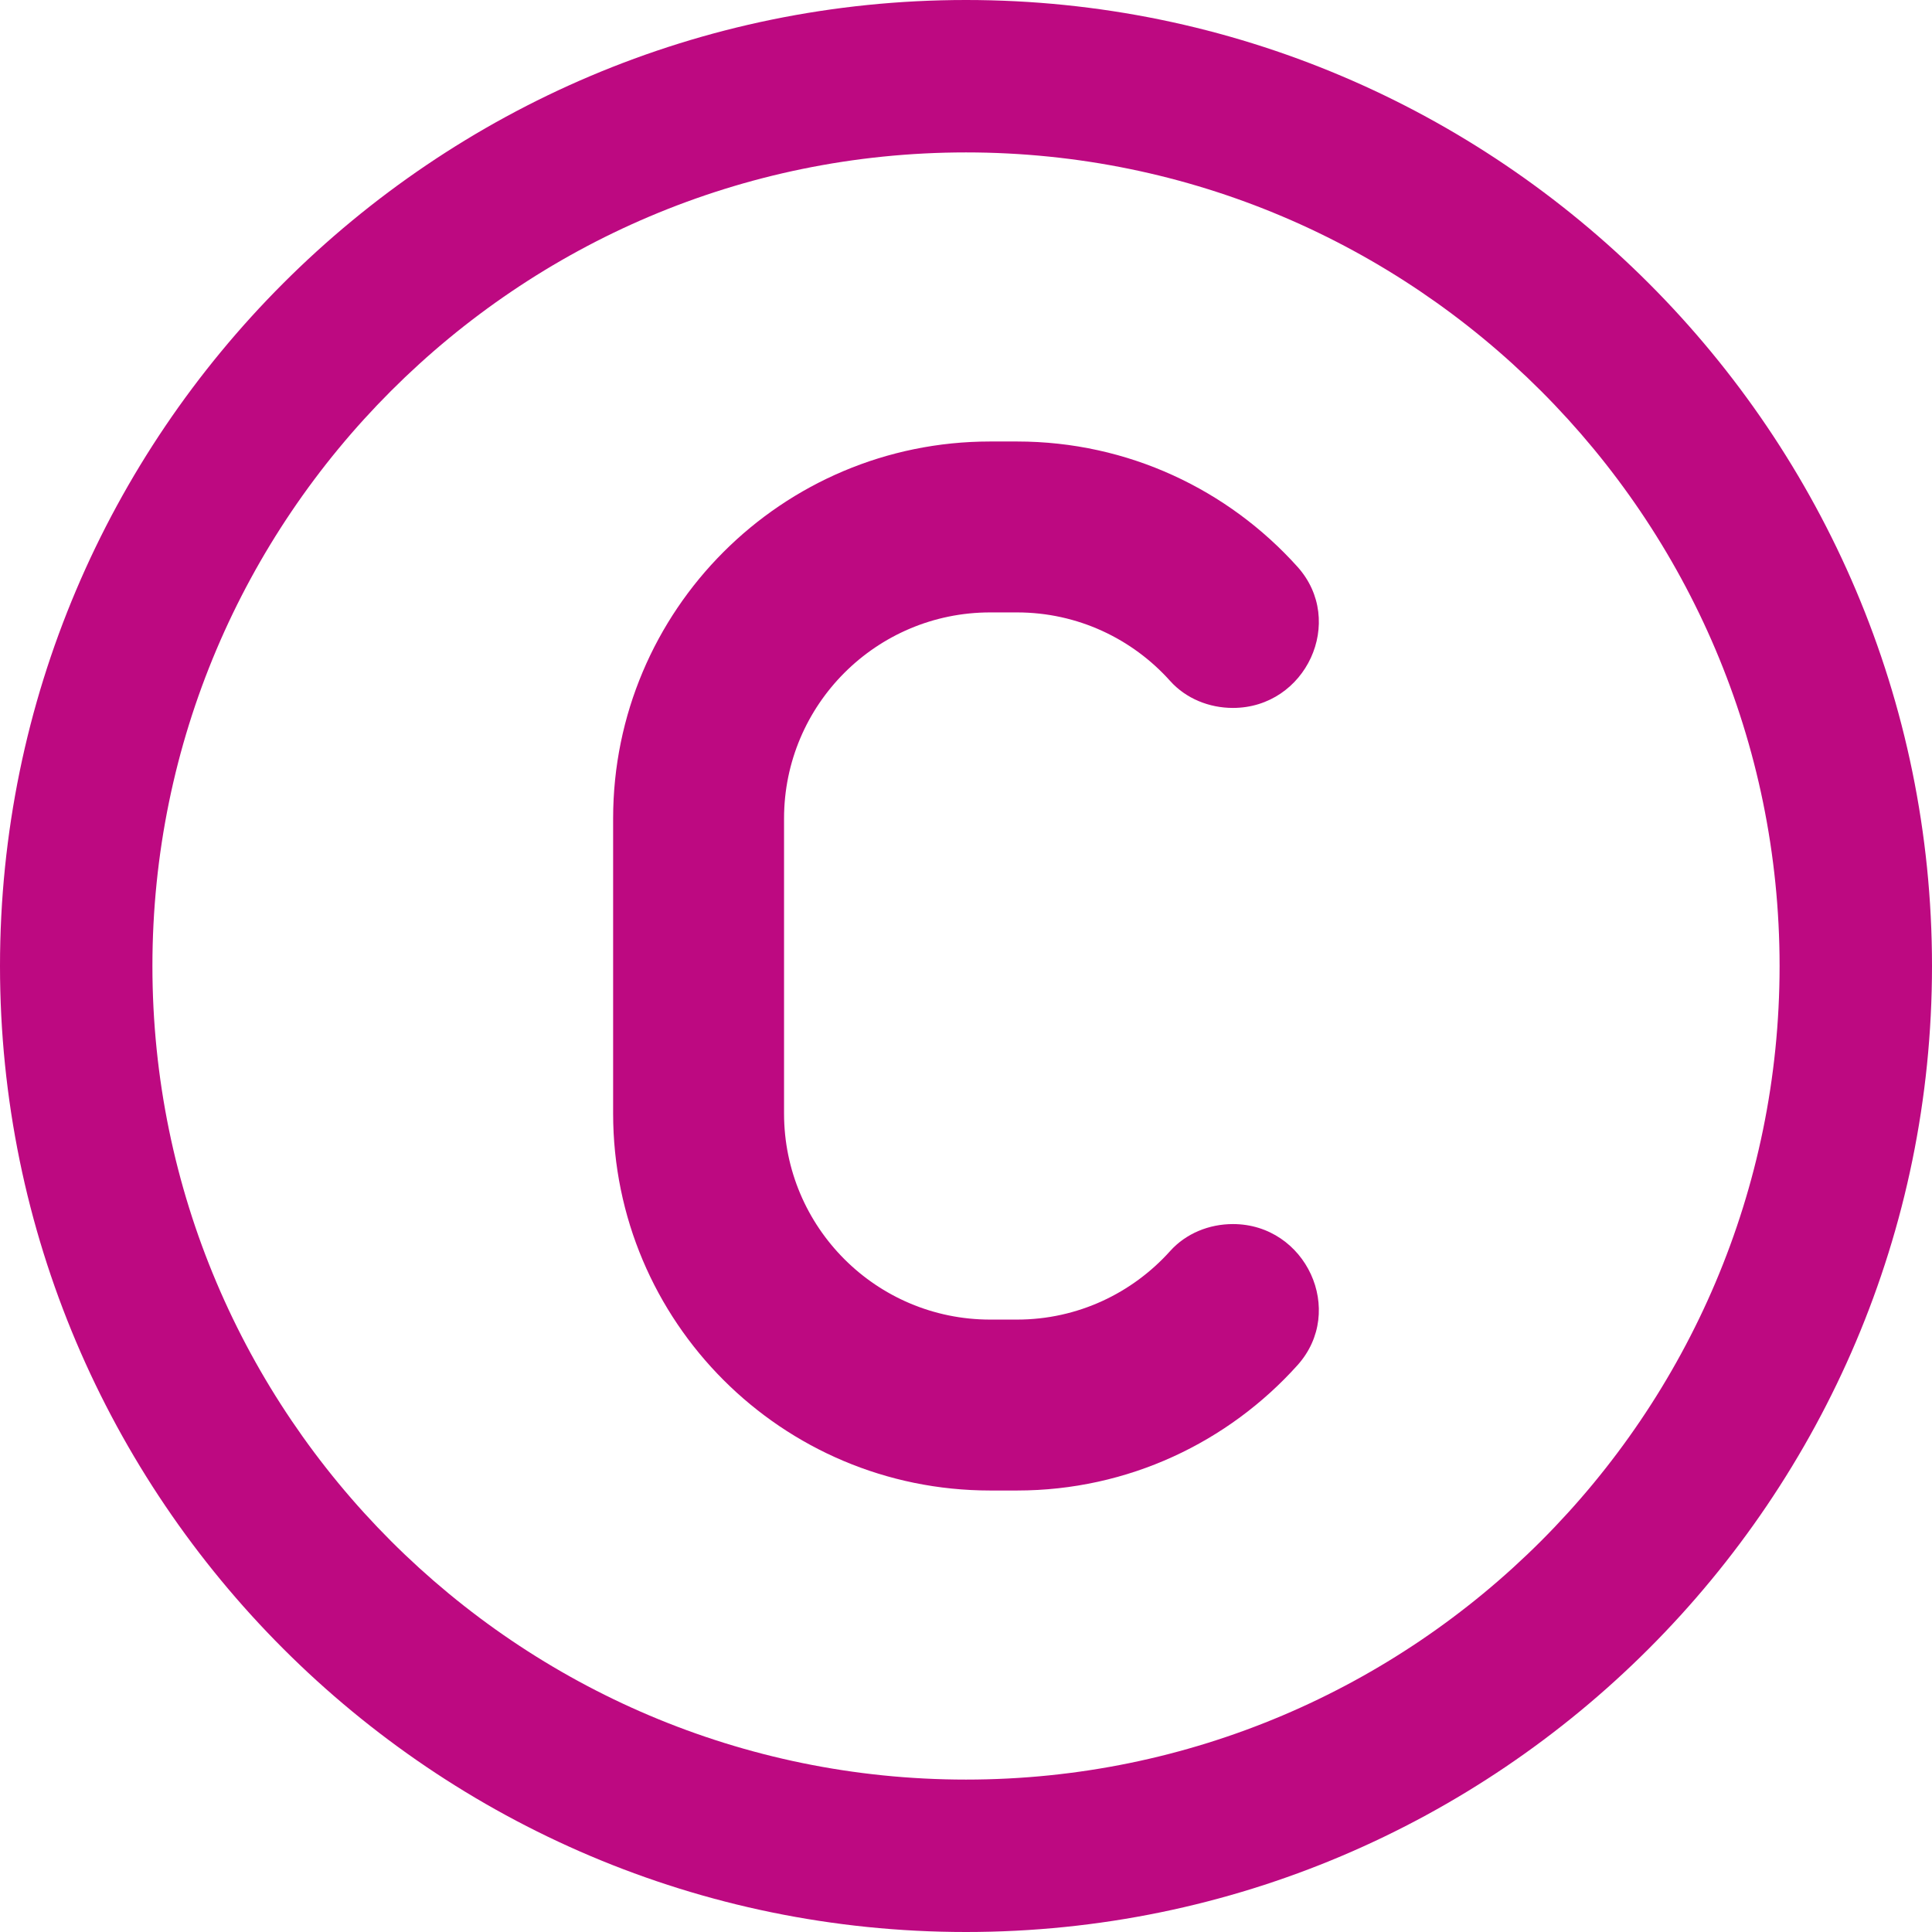
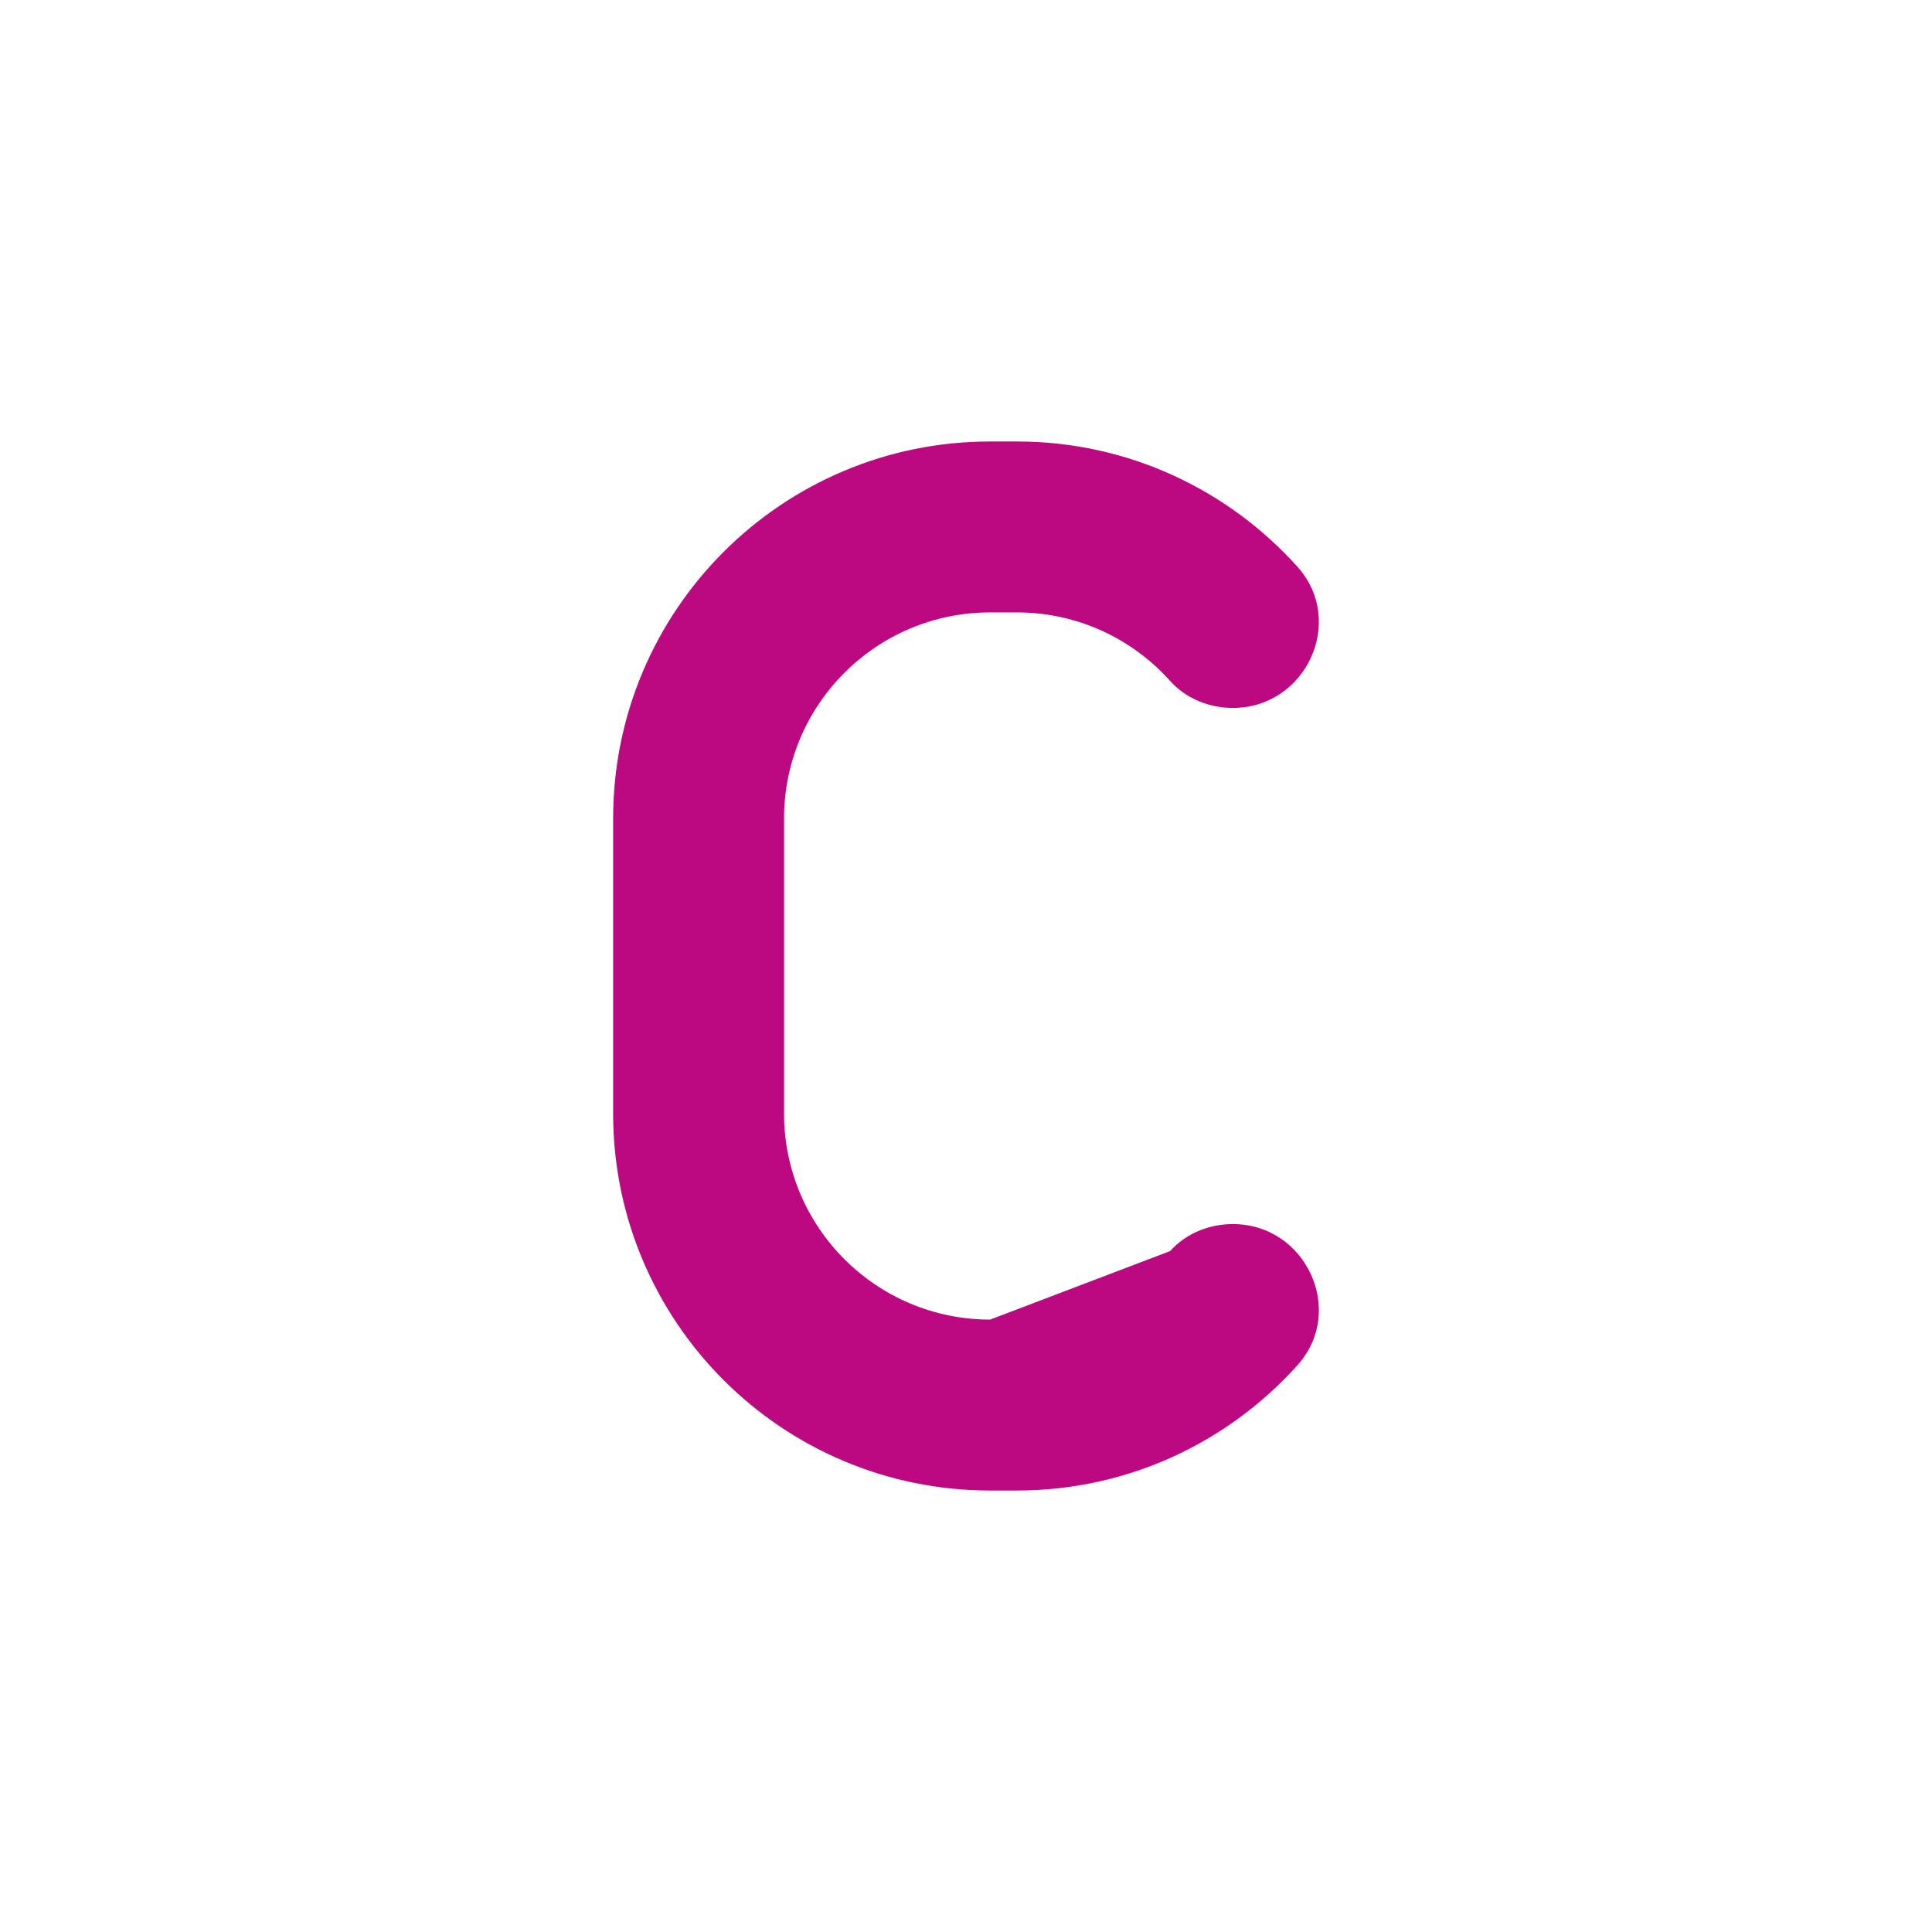
<svg xmlns="http://www.w3.org/2000/svg" fill="#000000" height="128" preserveAspectRatio="xMidYMid meet" version="1" viewBox="36.0 36.0 128.0 128.0" width="128" zoomAndPan="magnify">
  <g fill="#bd0981" id="change1_1">
-     <path d="M 117.684 117.098 C 116.109 117.098 114.574 117.715 113.523 118.887 C 111.023 121.668 107.406 123.426 103.379 123.426 L 101.602 123.426 C 94.062 123.426 87.945 117.312 87.945 109.77 L 87.945 90.23 C 87.945 82.688 94.062 76.574 101.602 76.574 L 103.379 76.574 C 107.406 76.574 111.027 78.328 113.523 81.113 C 114.574 82.285 116.109 82.902 117.684 82.902 C 122.523 82.902 125.195 77.152 121.961 73.551 C 117.383 68.457 110.75 65.25 103.379 65.25 L 101.602 65.25 C 87.805 65.25 76.621 76.434 76.621 90.23 L 76.621 109.77 C 76.621 123.566 87.805 134.75 101.602 134.75 L 103.379 134.75 C 110.75 134.75 117.383 131.543 121.961 126.449 C 125.195 122.848 122.523 117.098 117.684 117.098" fill="inherit" />
-     <path d="M 100 46.098 C 70.277 46.098 46.098 70.277 46.098 100 C 46.098 129.723 70.277 153.902 100 153.902 C 129.723 153.902 153.902 129.723 153.902 100 C 153.902 70.277 129.723 46.098 100 46.098 Z M 100 164 C 64.711 164 36 135.289 36 100 C 36 64.711 64.711 36 100 36 C 135.289 36 164 64.711 164 100 C 164 135.289 135.289 164 100 164" fill="inherit" />
+     <path d="M 117.684 117.098 C 116.109 117.098 114.574 117.715 113.523 118.887 L 101.602 123.426 C 94.062 123.426 87.945 117.312 87.945 109.77 L 87.945 90.23 C 87.945 82.688 94.062 76.574 101.602 76.574 L 103.379 76.574 C 107.406 76.574 111.027 78.328 113.523 81.113 C 114.574 82.285 116.109 82.902 117.684 82.902 C 122.523 82.902 125.195 77.152 121.961 73.551 C 117.383 68.457 110.75 65.25 103.379 65.25 L 101.602 65.25 C 87.805 65.25 76.621 76.434 76.621 90.23 L 76.621 109.77 C 76.621 123.566 87.805 134.75 101.602 134.75 L 103.379 134.75 C 110.75 134.75 117.383 131.543 121.961 126.449 C 125.195 122.848 122.523 117.098 117.684 117.098" fill="inherit" />
  </g>
</svg>